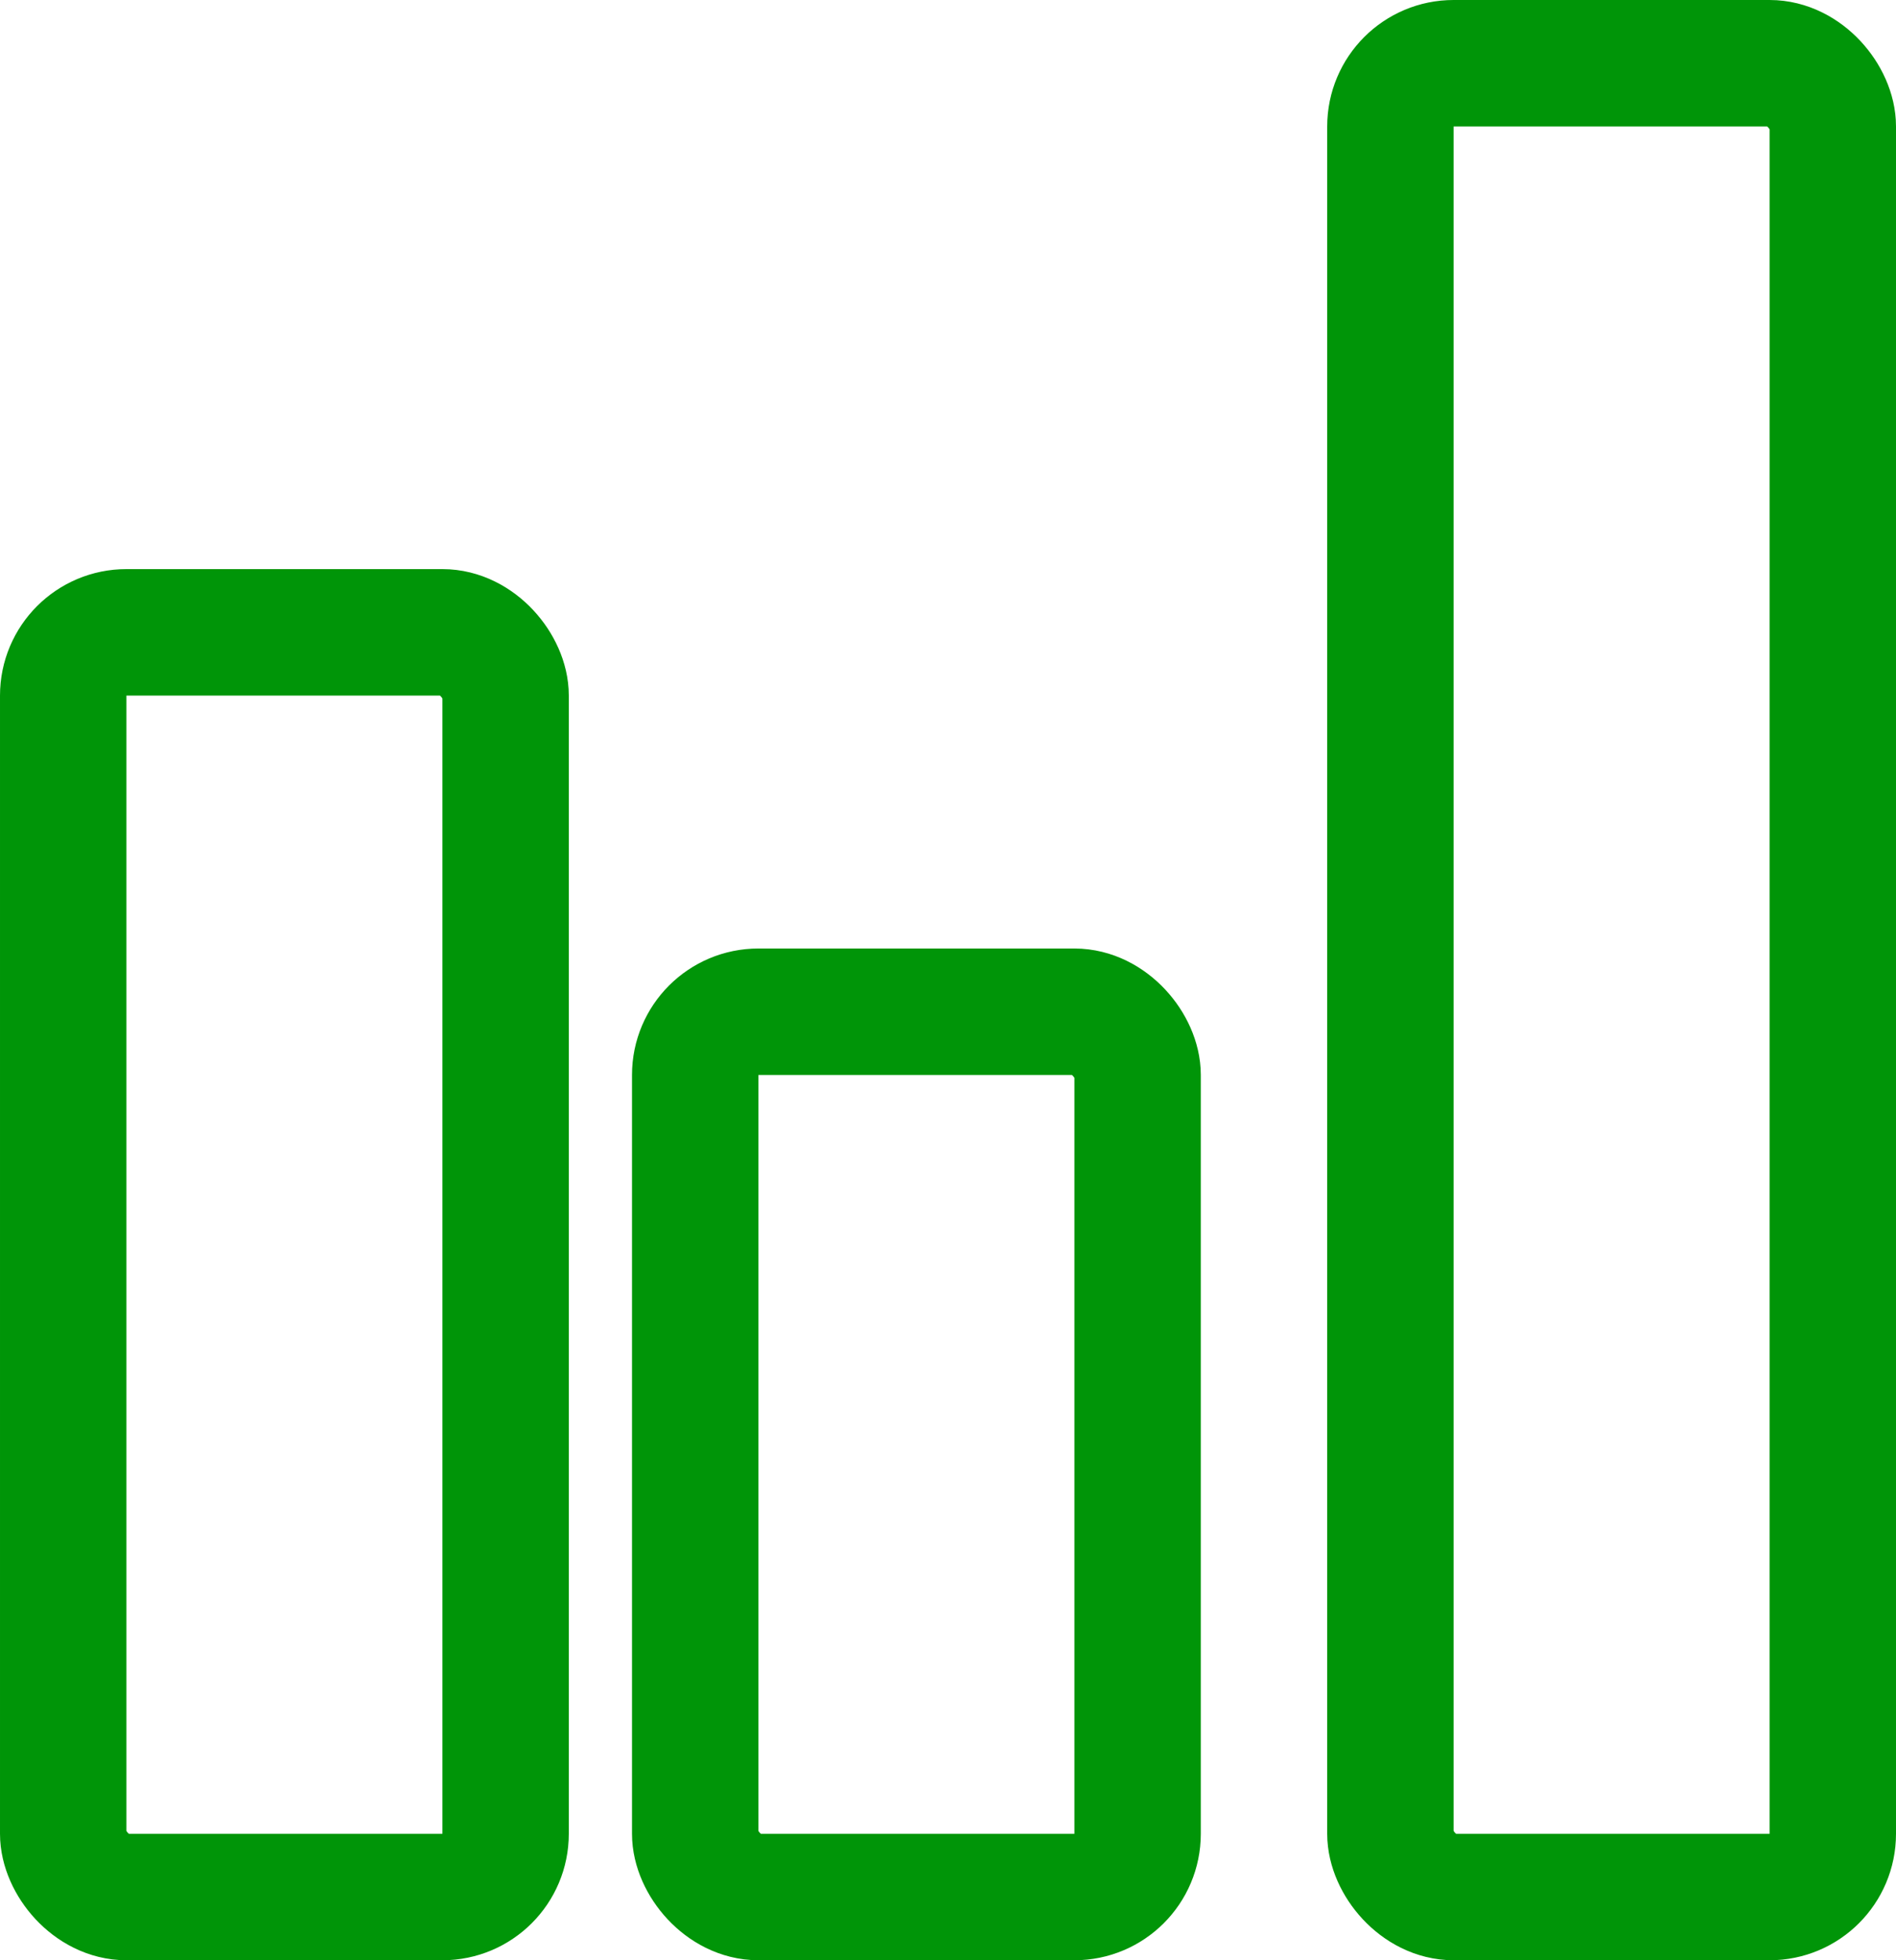
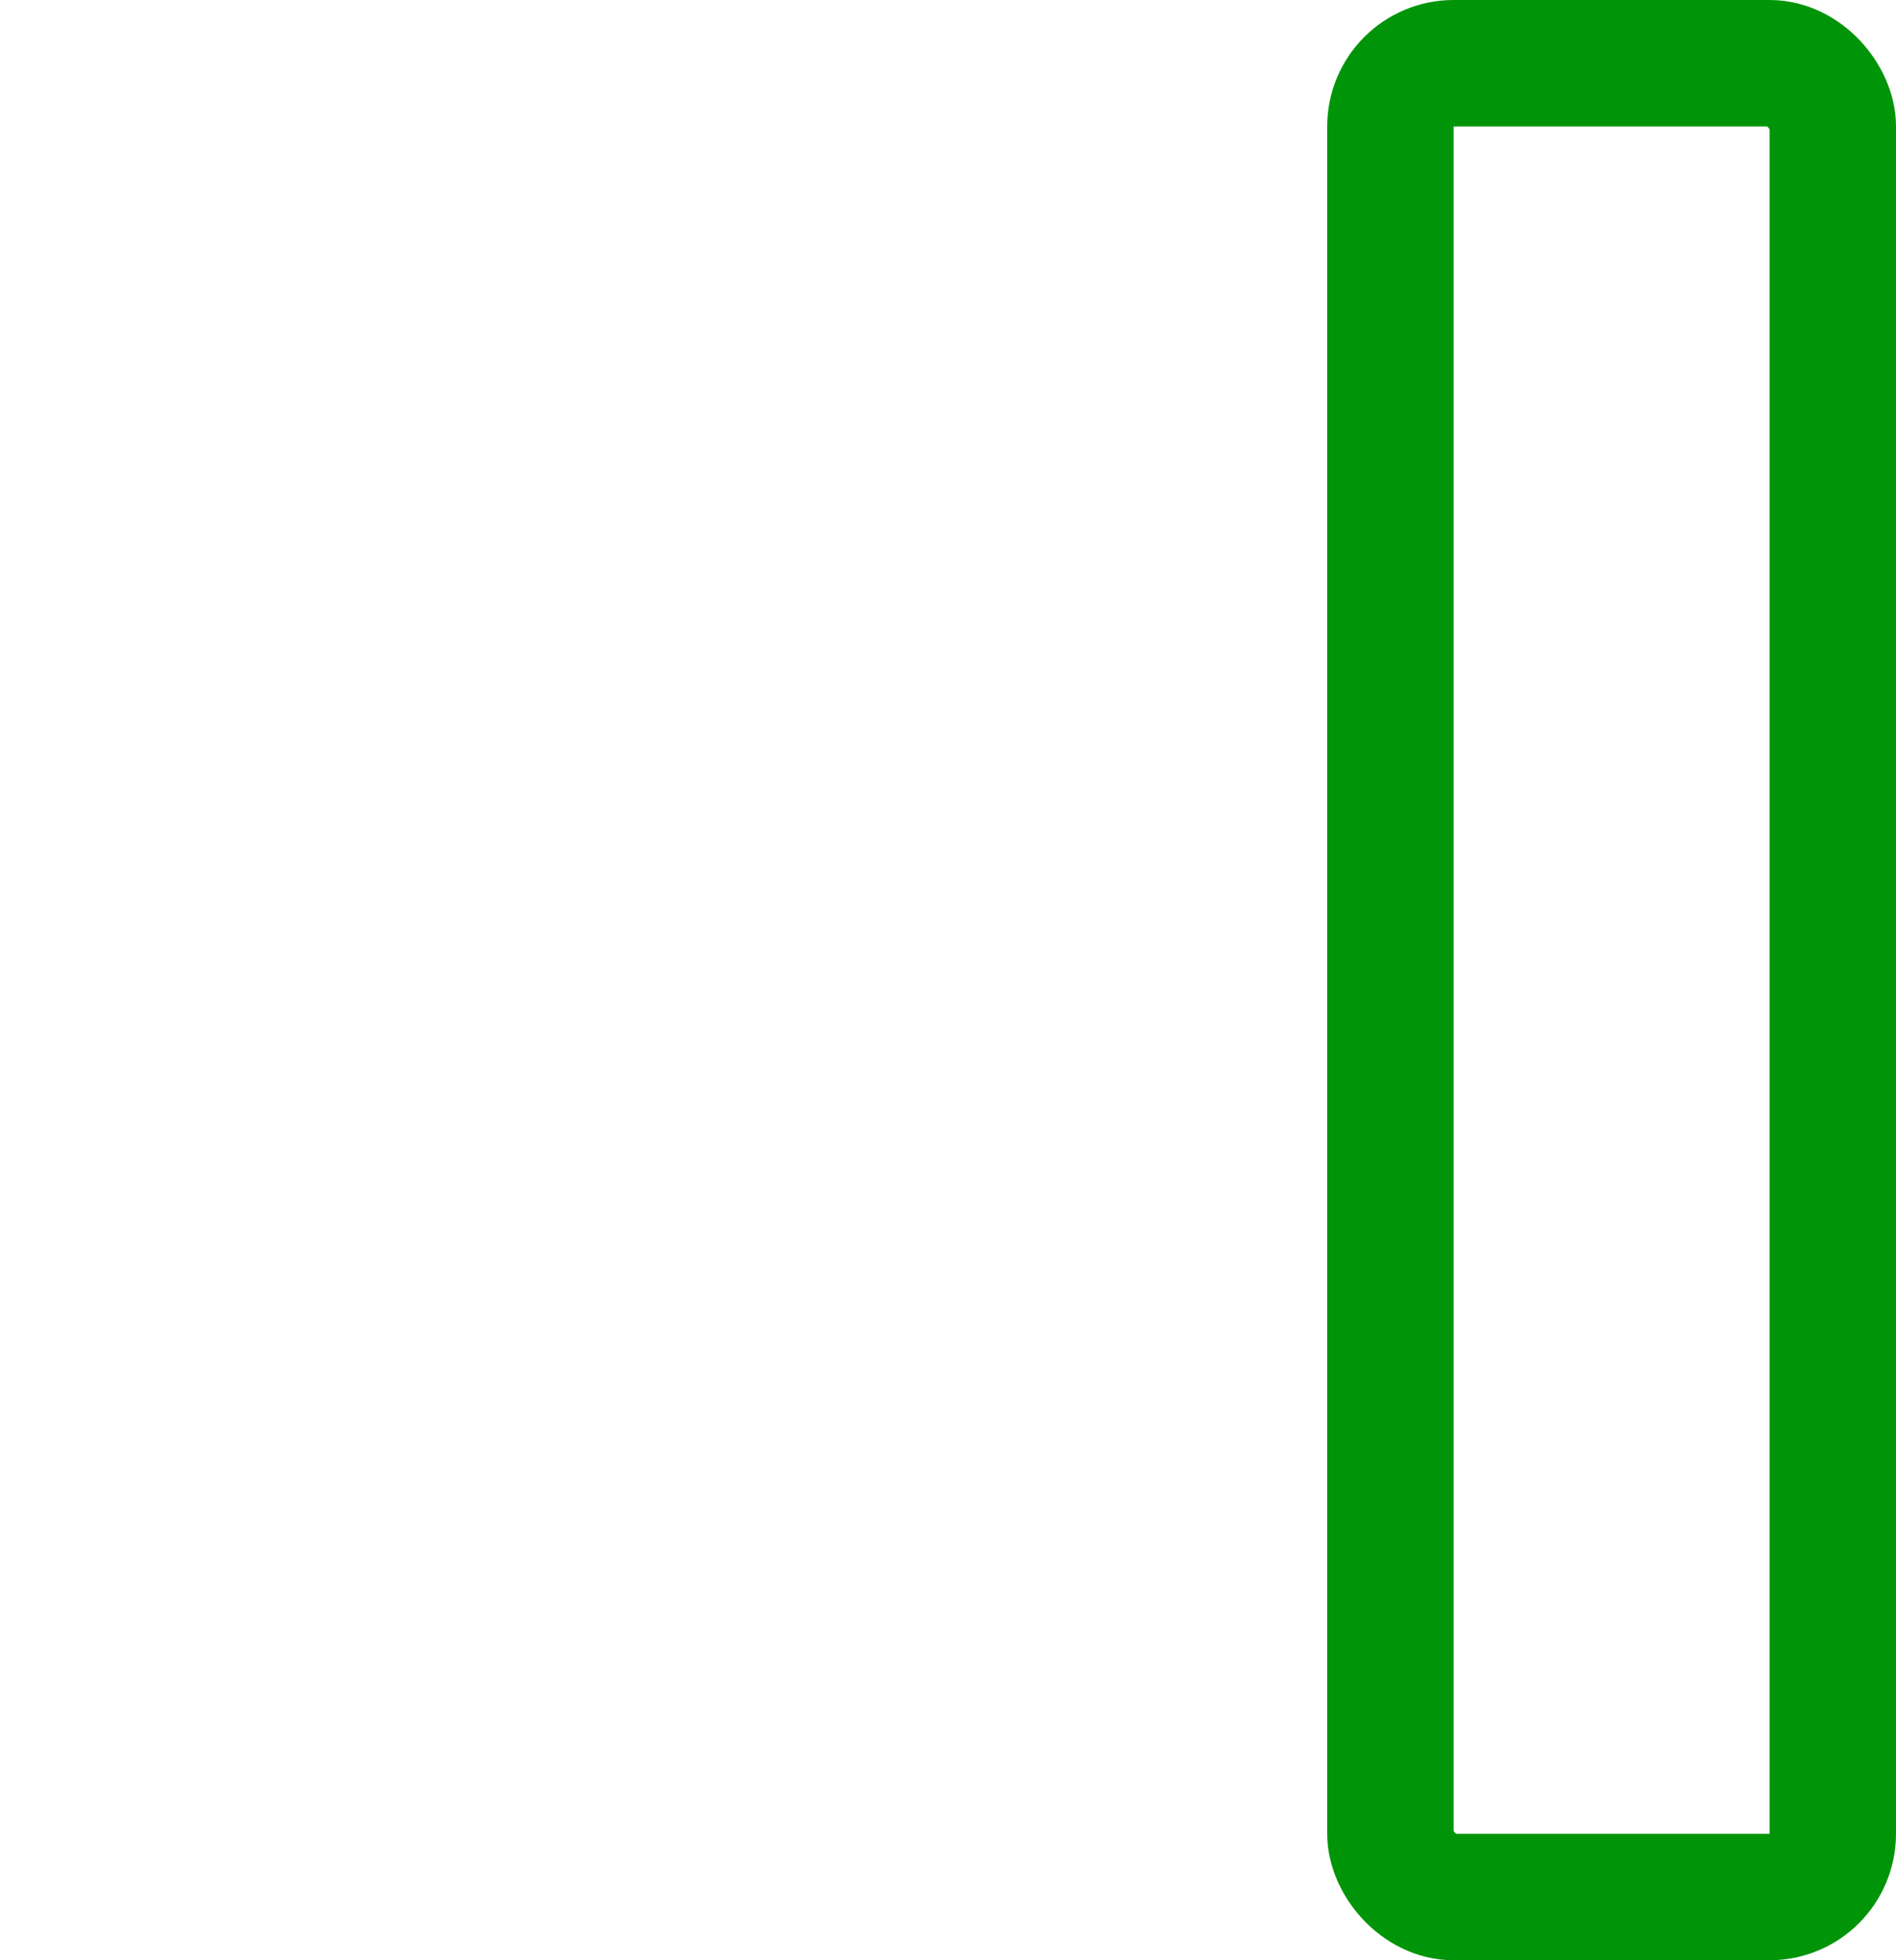
<svg xmlns="http://www.w3.org/2000/svg" width="30" height="31" viewBox="0 0 30 31">
  <g fill="none" fill-rule="evenodd" stroke="#009508" stroke-width="2" transform="translate(1 1)">
-     <rect width="7" height="20" y="9" rx="1" />
    <rect width="7" height="29" x="21" rx="1" />
-     <rect width="7" height="14" x="10" y="15" rx="1" />
  </g>
</svg>